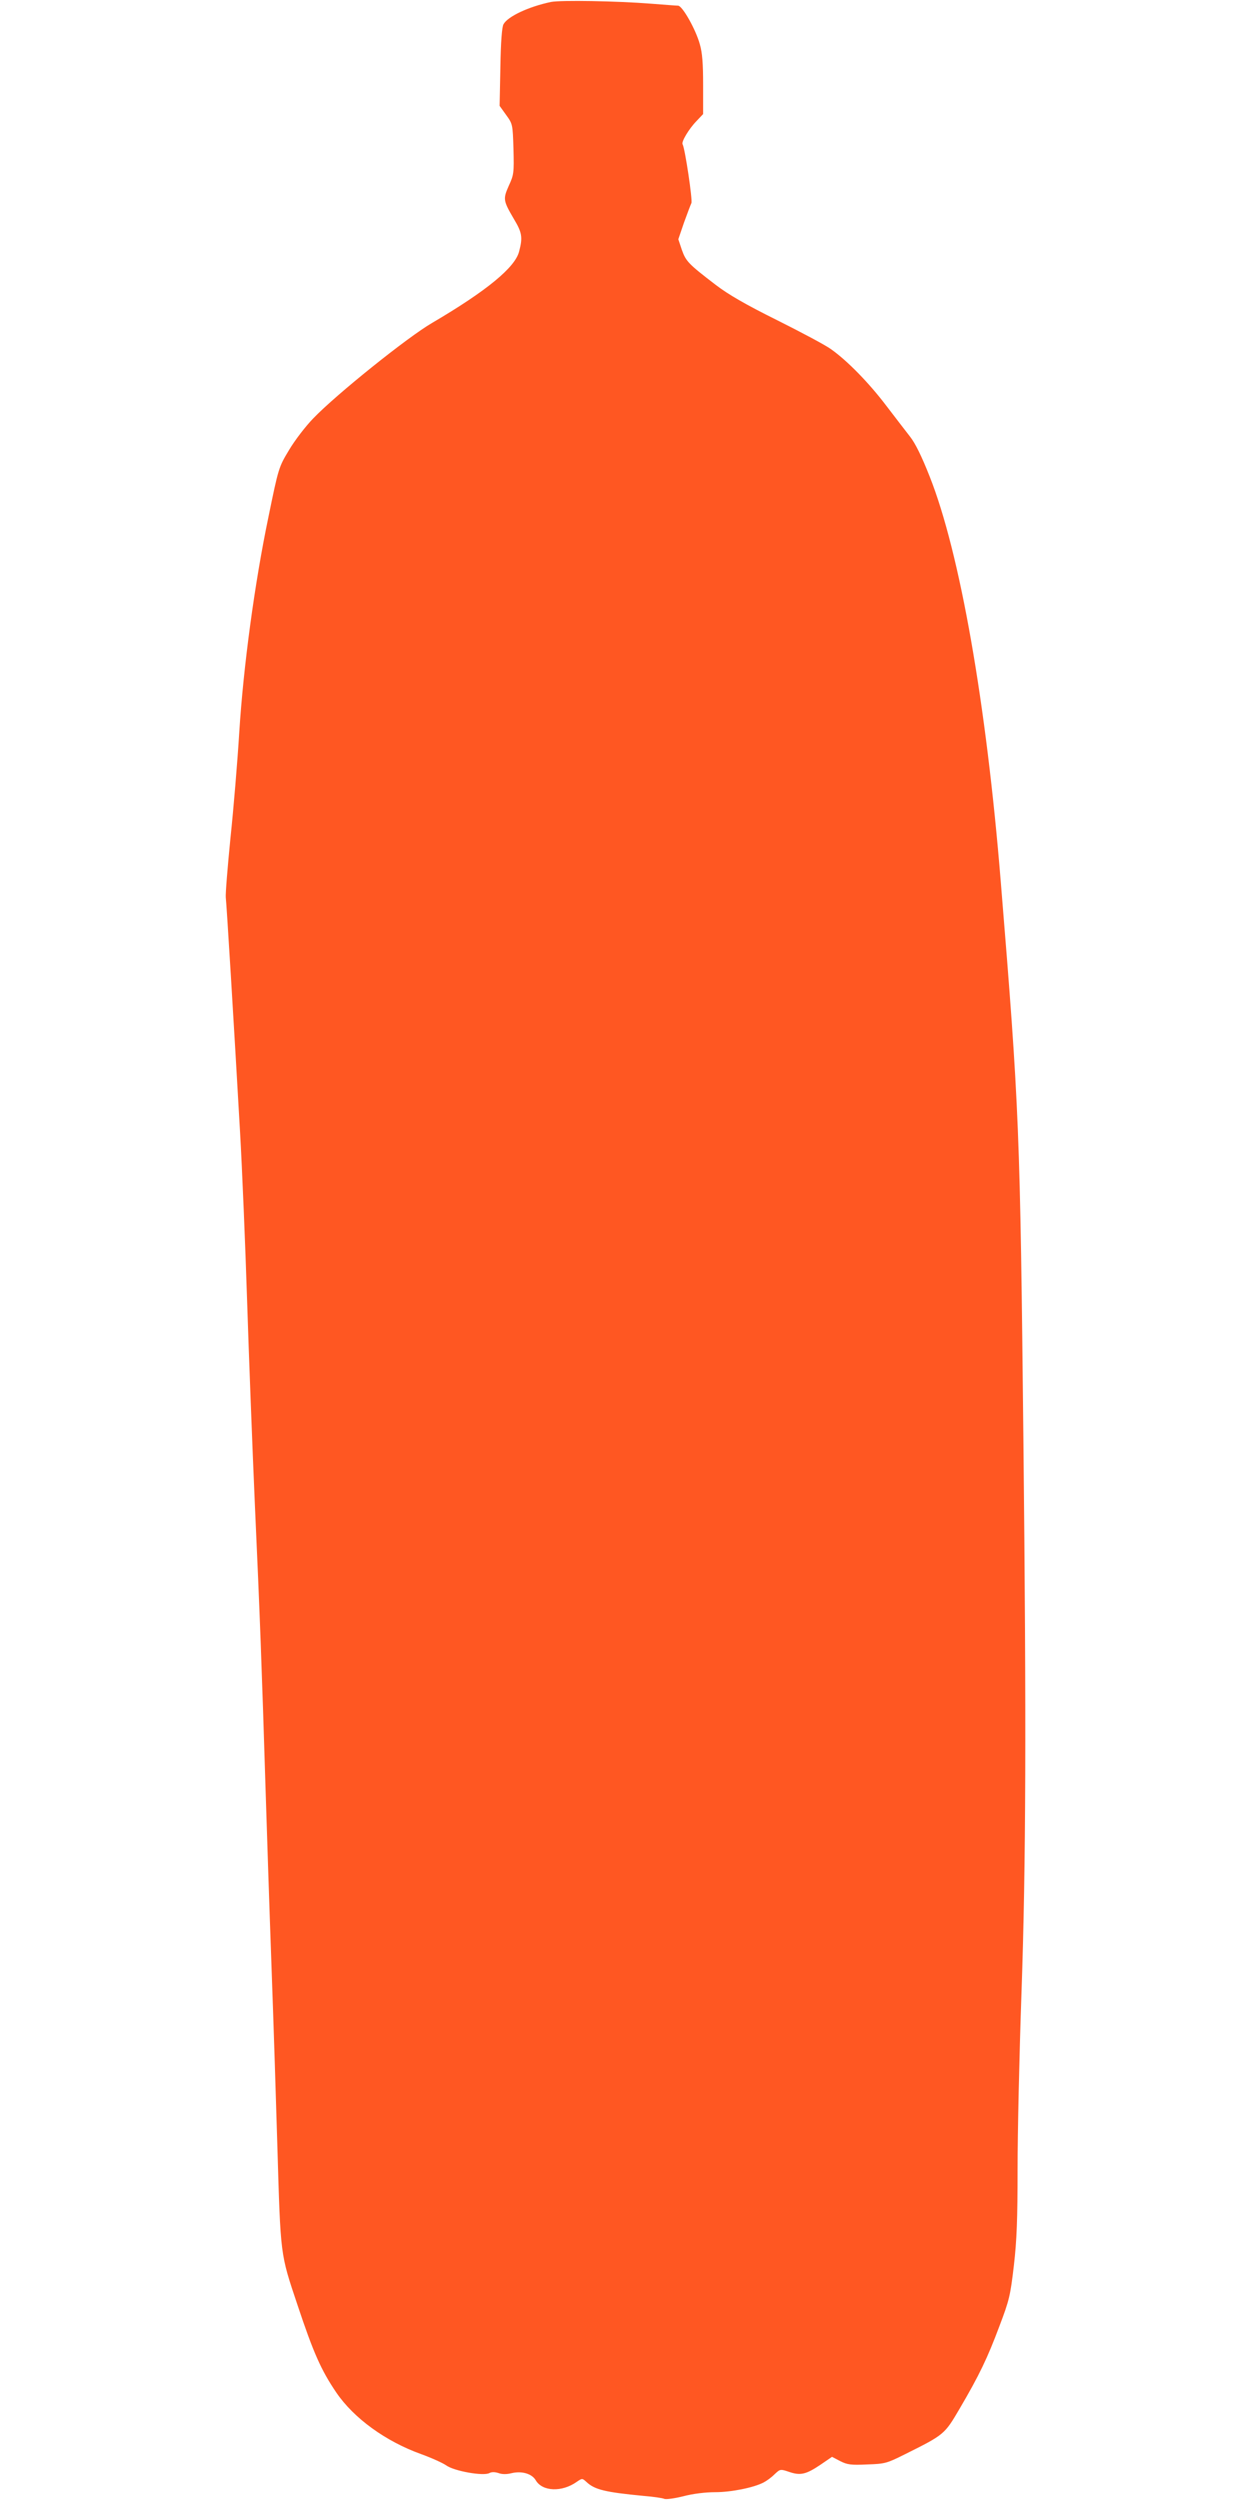
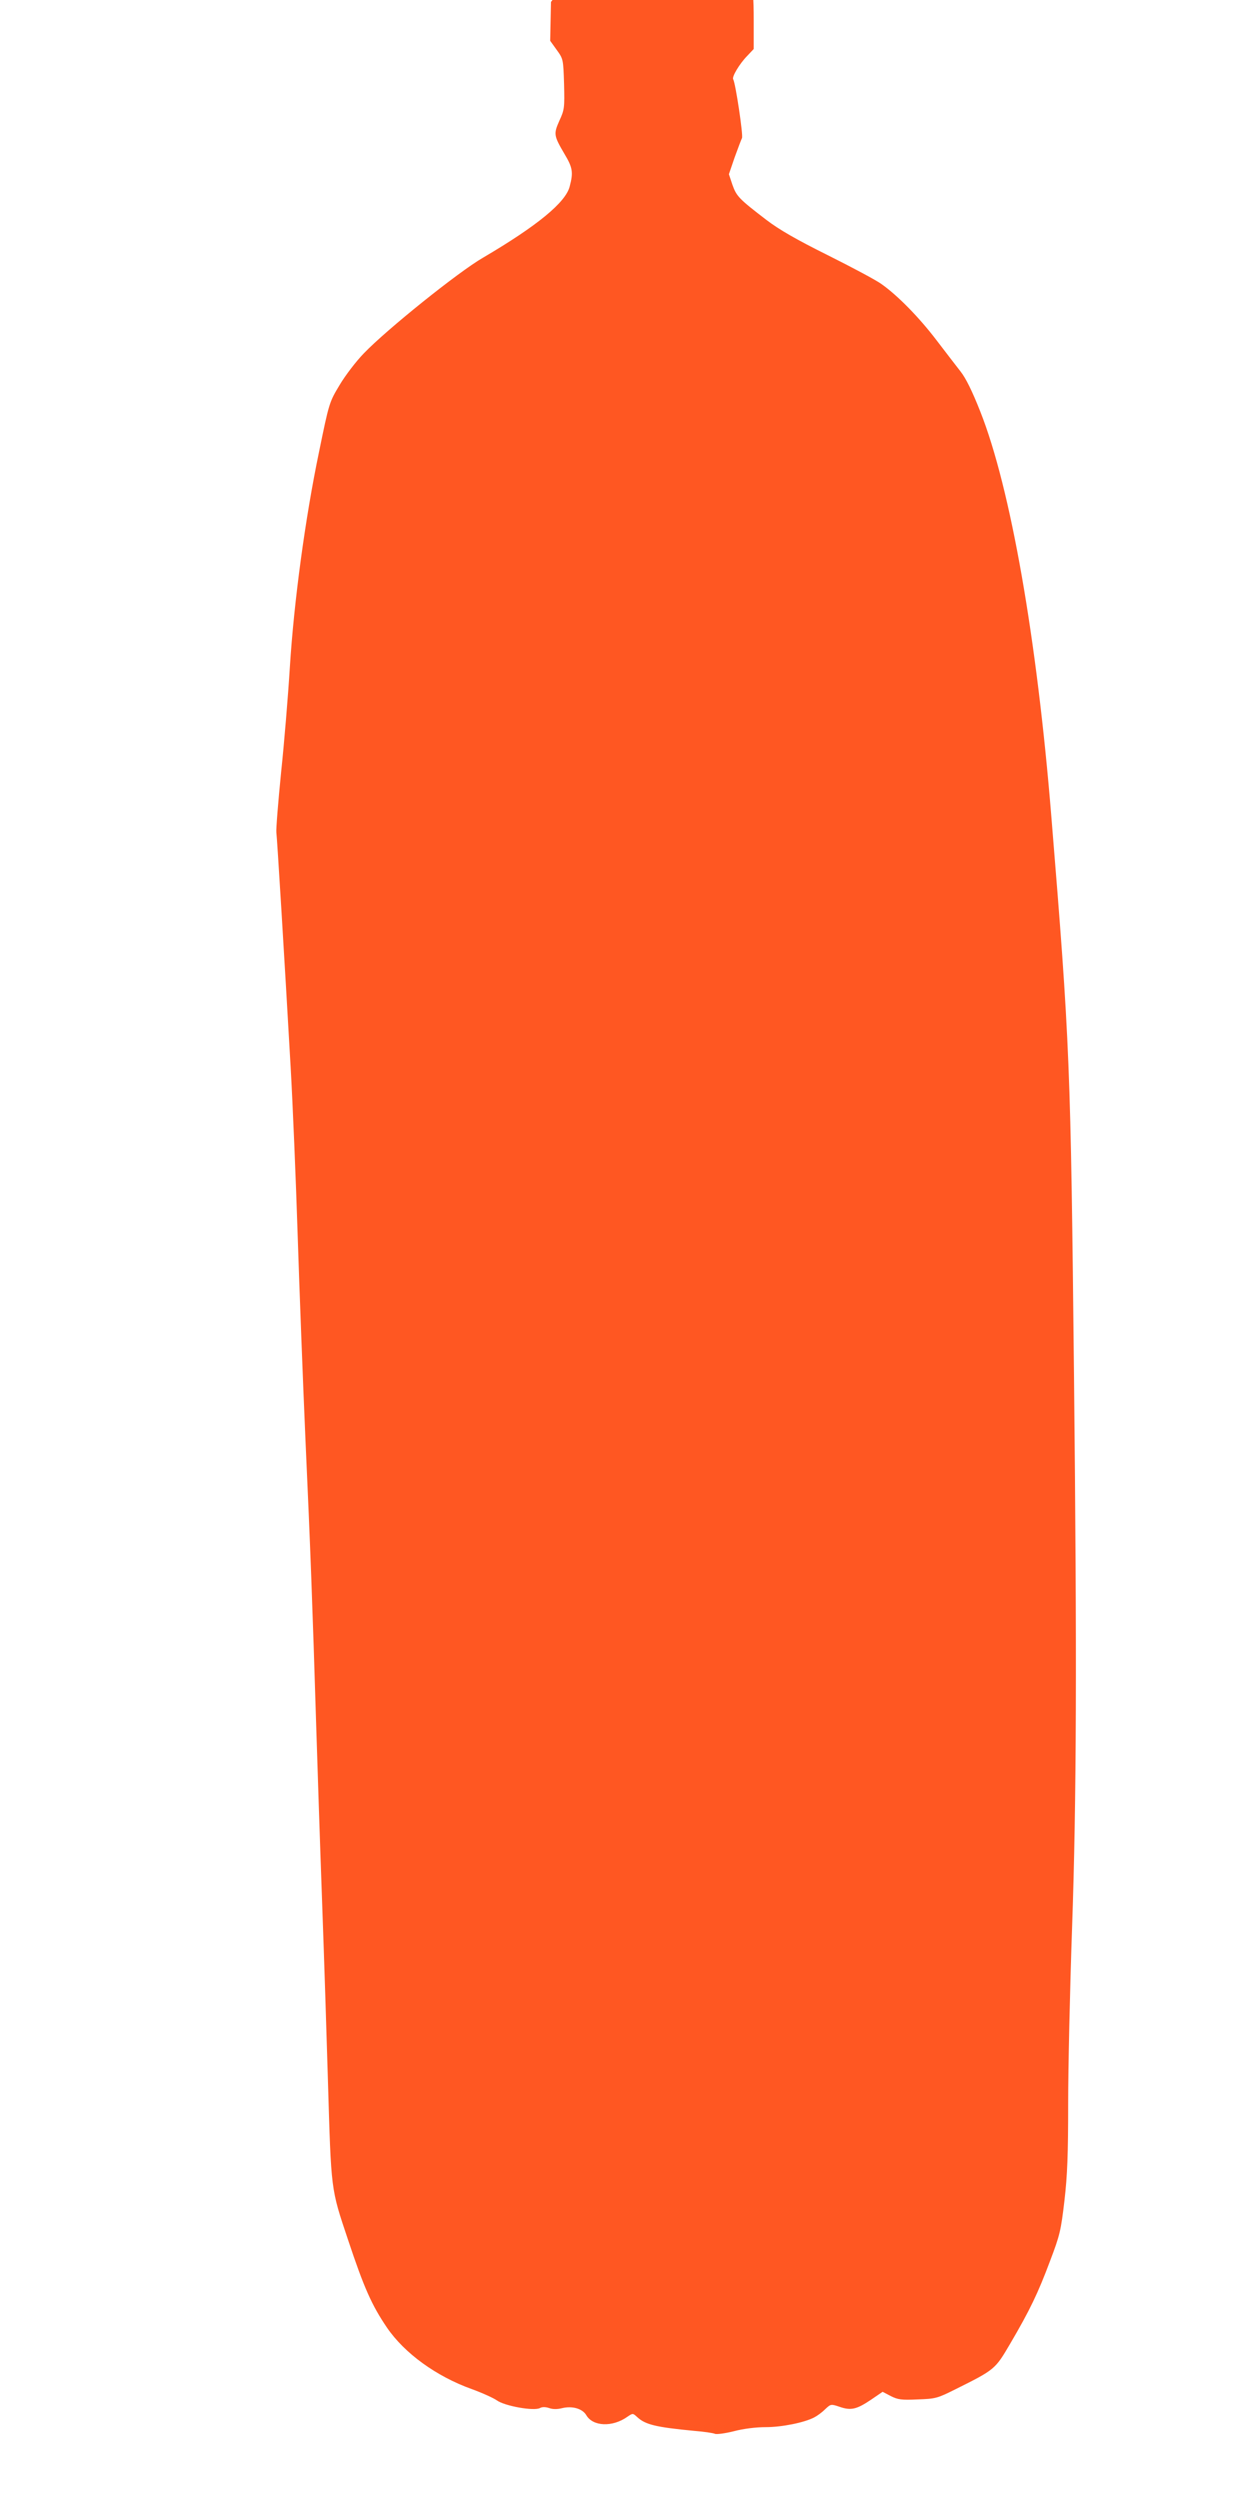
<svg xmlns="http://www.w3.org/2000/svg" version="1.0" width="640pt" height="1280pt" viewBox="0 0 640 1280" preserveAspectRatio="xMidYMid meet">
  <g transform="translate(0,1280) scale(0.1,-0.1)" fill="#ff5722" stroke="none">
-     <path d="M2821 12790 c-114 -24 -221 -74 -243 -114 -8 -13 -14 -91 -16 -219 l-4 -199 33 -46 c34 -47 34 -48 38 -175 3 -122 2 -132 -24 -188 -30 -68 -29 -76 26 -170 42 -70 46 -94 27 -166 -20 -82 -166 -202 -445 -366 -126 -73 -492 -367 -609 -489 -39 -40 -95 -113 -124 -162 -53 -88 -54 -91 -106 -345 -70 -336 -128 -764 -149 -1101 -9 -146 -29 -389 -45 -540 -15 -151 -26 -288 -24 -305 4 -32 41 -637 73 -1200 11 -192 27 -579 36 -860 9 -280 27 -753 40 -1050 25 -548 36 -845 55 -1465 6 -190 19 -592 30 -895 11 -302 24 -716 30 -920 17 -571 14 -550 103 -816 82 -246 121 -334 199 -449 90 -132 253 -250 434 -315 55 -20 112 -46 129 -58 40 -29 191 -56 221 -39 11 6 27 6 46 0 18 -7 42 -7 66 -1 53 13 105 -2 125 -36 34 -58 134 -62 210 -8 28 19 28 19 50 -1 42 -39 94 -52 292 -71 50 -4 97 -11 106 -15 9 -4 53 2 97 13 49 13 113 21 164 21 81 0 197 23 248 50 14 7 39 25 55 41 30 28 30 28 75 13 58 -20 87 -13 160 36 l60 41 42 -22 c36 -18 54 -21 138 -17 91 3 101 6 191 51 205 102 205 103 282 234 101 172 143 260 204 423 51 134 56 157 74 310 15 129 19 238 19 495 0 182 9 587 20 900 23 660 25 1386 10 2820 -17 1610 -21 1706 -116 2870 -74 913 -209 1684 -364 2075 -41 104 -74 171 -101 205 -22 28 -77 100 -123 160 -89 117 -199 229 -281 287 -27 20 -151 86 -275 148 -161 80 -251 132 -315 181 -141 108 -153 121 -174 180 l-18 54 29 85 c17 47 34 92 38 100 7 14 -33 281 -45 301 -8 12 32 79 71 119 l34 36 0 149 c0 109 -4 165 -17 209 -21 76 -89 196 -111 197 -10 0 -71 5 -137 10 -176 14 -463 19 -514 9z" />
+     <path d="M2821 12790 l-4 -199 33 -46 c34 -47 34 -48 38 -175 3 -122 2 -132 -24 -188 -30 -68 -29 -76 26 -170 42 -70 46 -94 27 -166 -20 -82 -166 -202 -445 -366 -126 -73 -492 -367 -609 -489 -39 -40 -95 -113 -124 -162 -53 -88 -54 -91 -106 -345 -70 -336 -128 -764 -149 -1101 -9 -146 -29 -389 -45 -540 -15 -151 -26 -288 -24 -305 4 -32 41 -637 73 -1200 11 -192 27 -579 36 -860 9 -280 27 -753 40 -1050 25 -548 36 -845 55 -1465 6 -190 19 -592 30 -895 11 -302 24 -716 30 -920 17 -571 14 -550 103 -816 82 -246 121 -334 199 -449 90 -132 253 -250 434 -315 55 -20 112 -46 129 -58 40 -29 191 -56 221 -39 11 6 27 6 46 0 18 -7 42 -7 66 -1 53 13 105 -2 125 -36 34 -58 134 -62 210 -8 28 19 28 19 50 -1 42 -39 94 -52 292 -71 50 -4 97 -11 106 -15 9 -4 53 2 97 13 49 13 113 21 164 21 81 0 197 23 248 50 14 7 39 25 55 41 30 28 30 28 75 13 58 -20 87 -13 160 36 l60 41 42 -22 c36 -18 54 -21 138 -17 91 3 101 6 191 51 205 102 205 103 282 234 101 172 143 260 204 423 51 134 56 157 74 310 15 129 19 238 19 495 0 182 9 587 20 900 23 660 25 1386 10 2820 -17 1610 -21 1706 -116 2870 -74 913 -209 1684 -364 2075 -41 104 -74 171 -101 205 -22 28 -77 100 -123 160 -89 117 -199 229 -281 287 -27 20 -151 86 -275 148 -161 80 -251 132 -315 181 -141 108 -153 121 -174 180 l-18 54 29 85 c17 47 34 92 38 100 7 14 -33 281 -45 301 -8 12 32 79 71 119 l34 36 0 149 c0 109 -4 165 -17 209 -21 76 -89 196 -111 197 -10 0 -71 5 -137 10 -176 14 -463 19 -514 9z" />
  </g>
</svg>